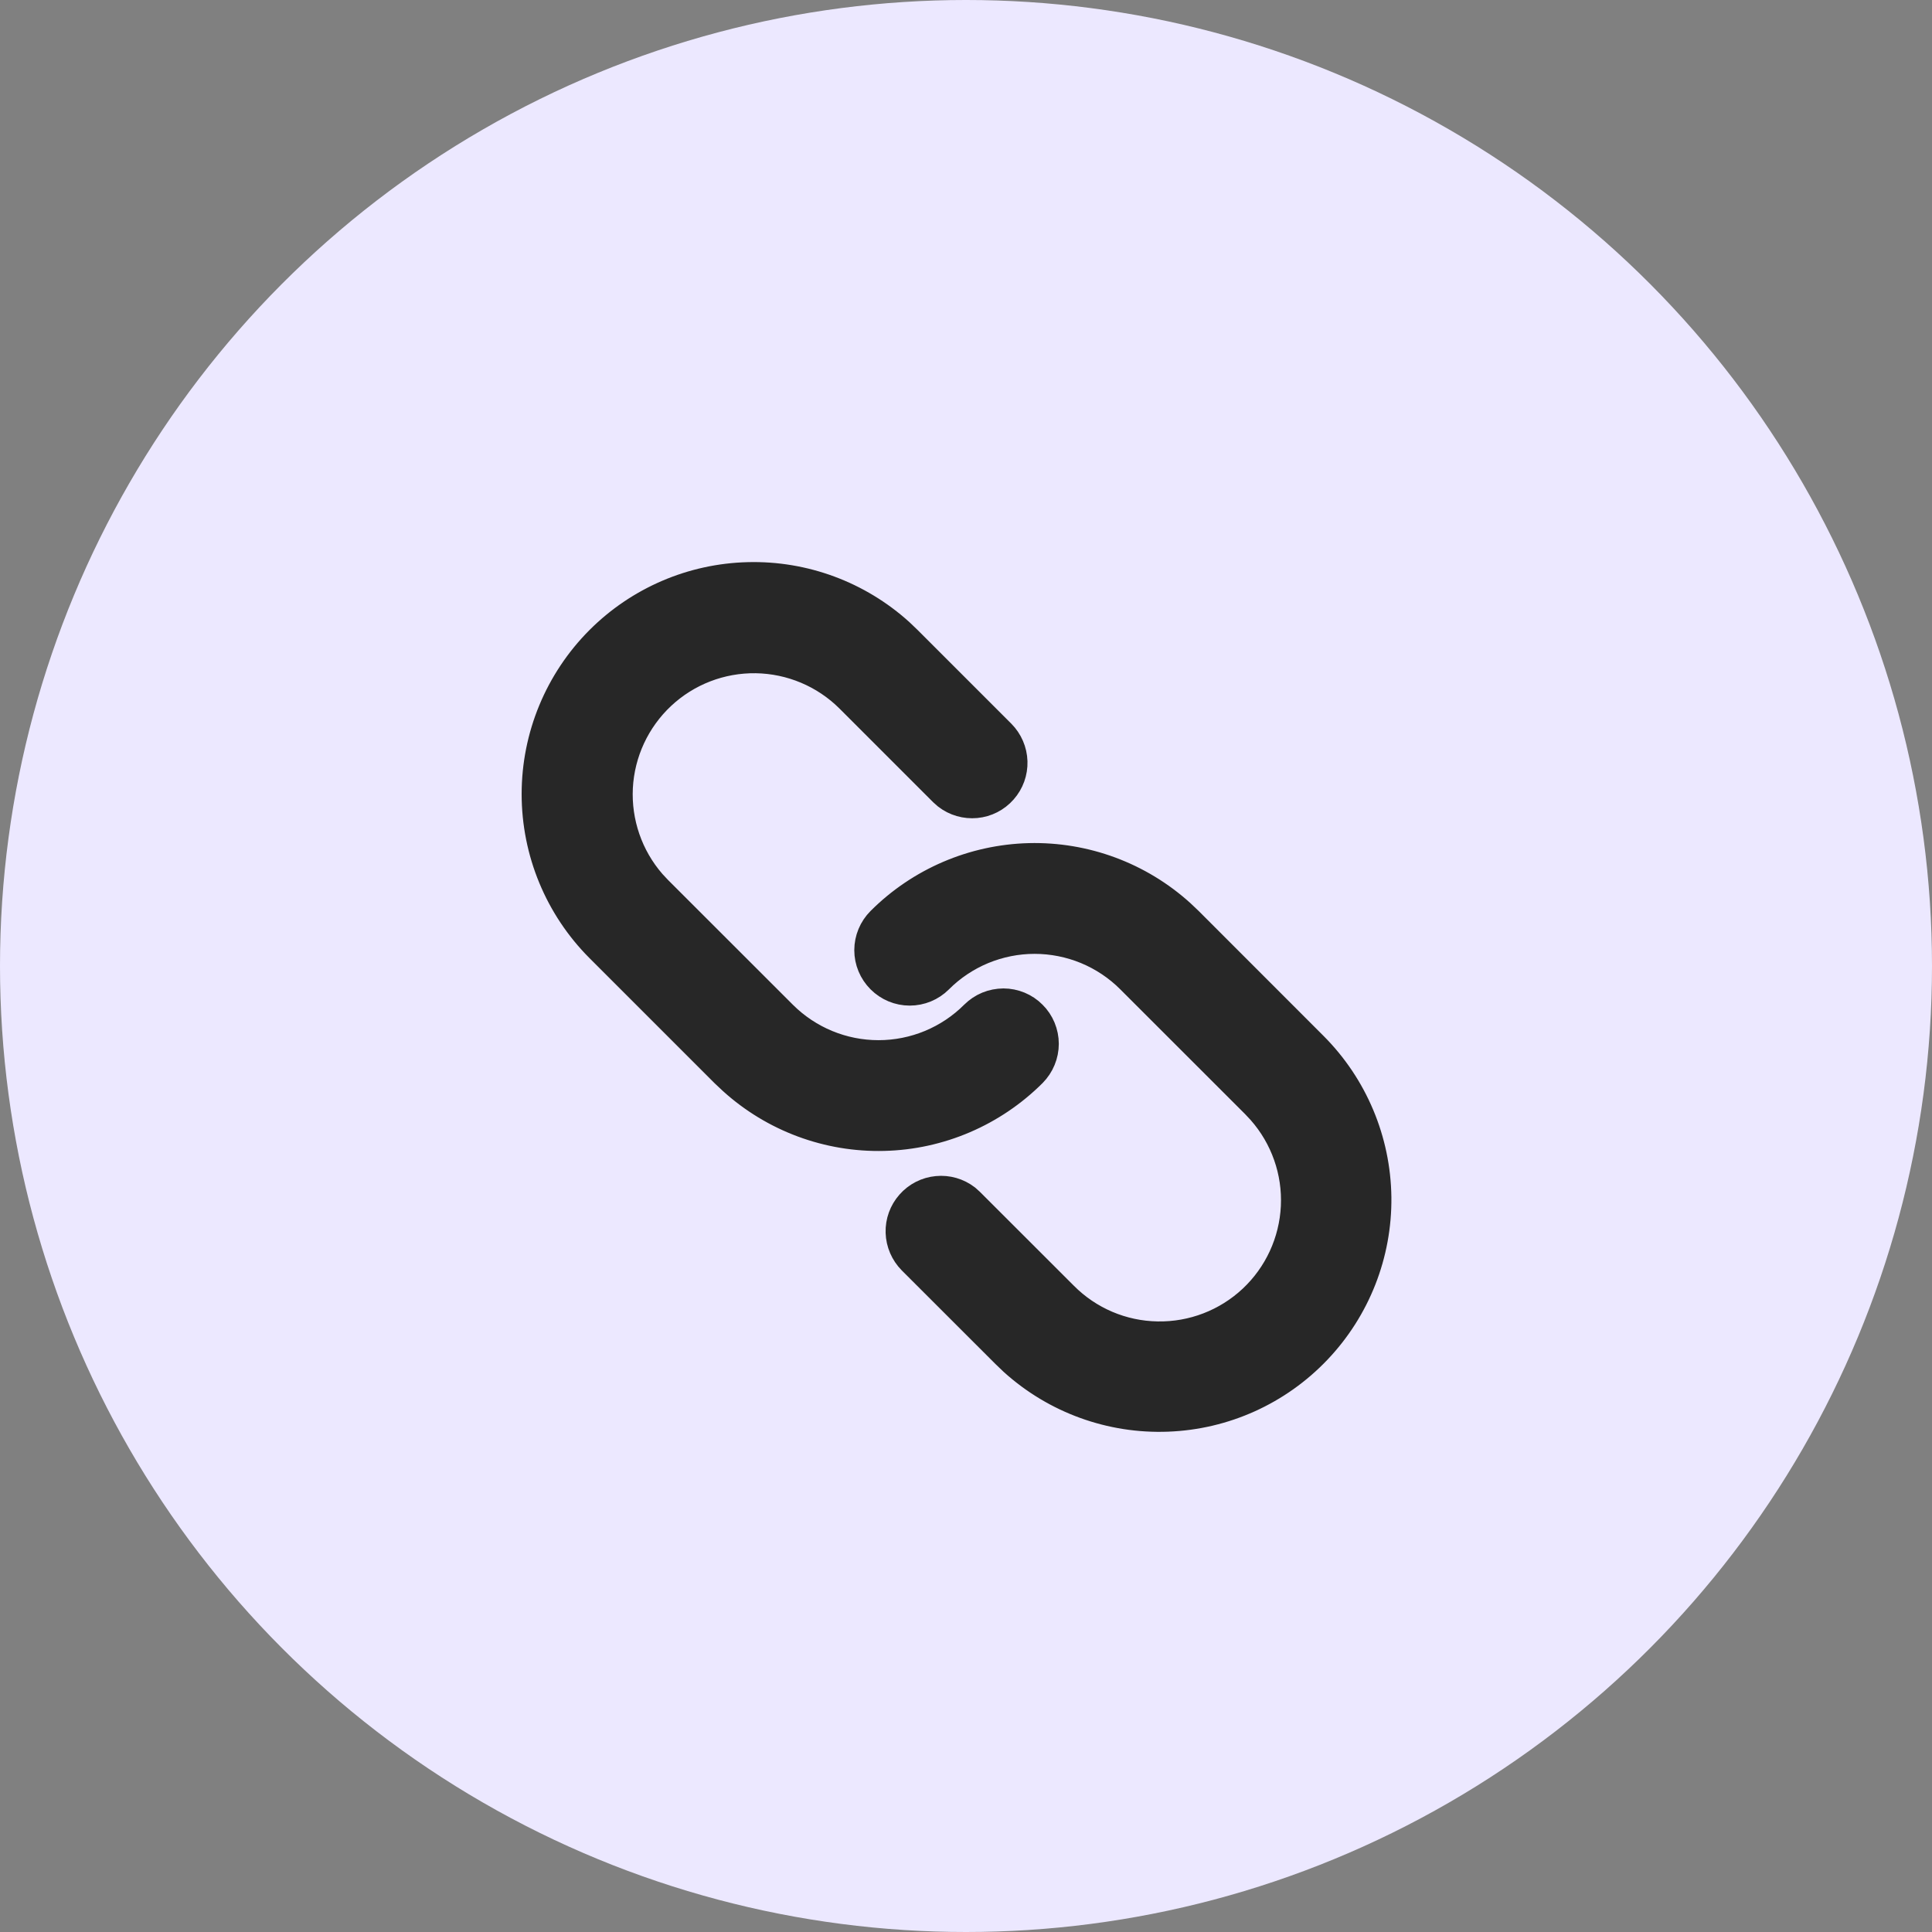
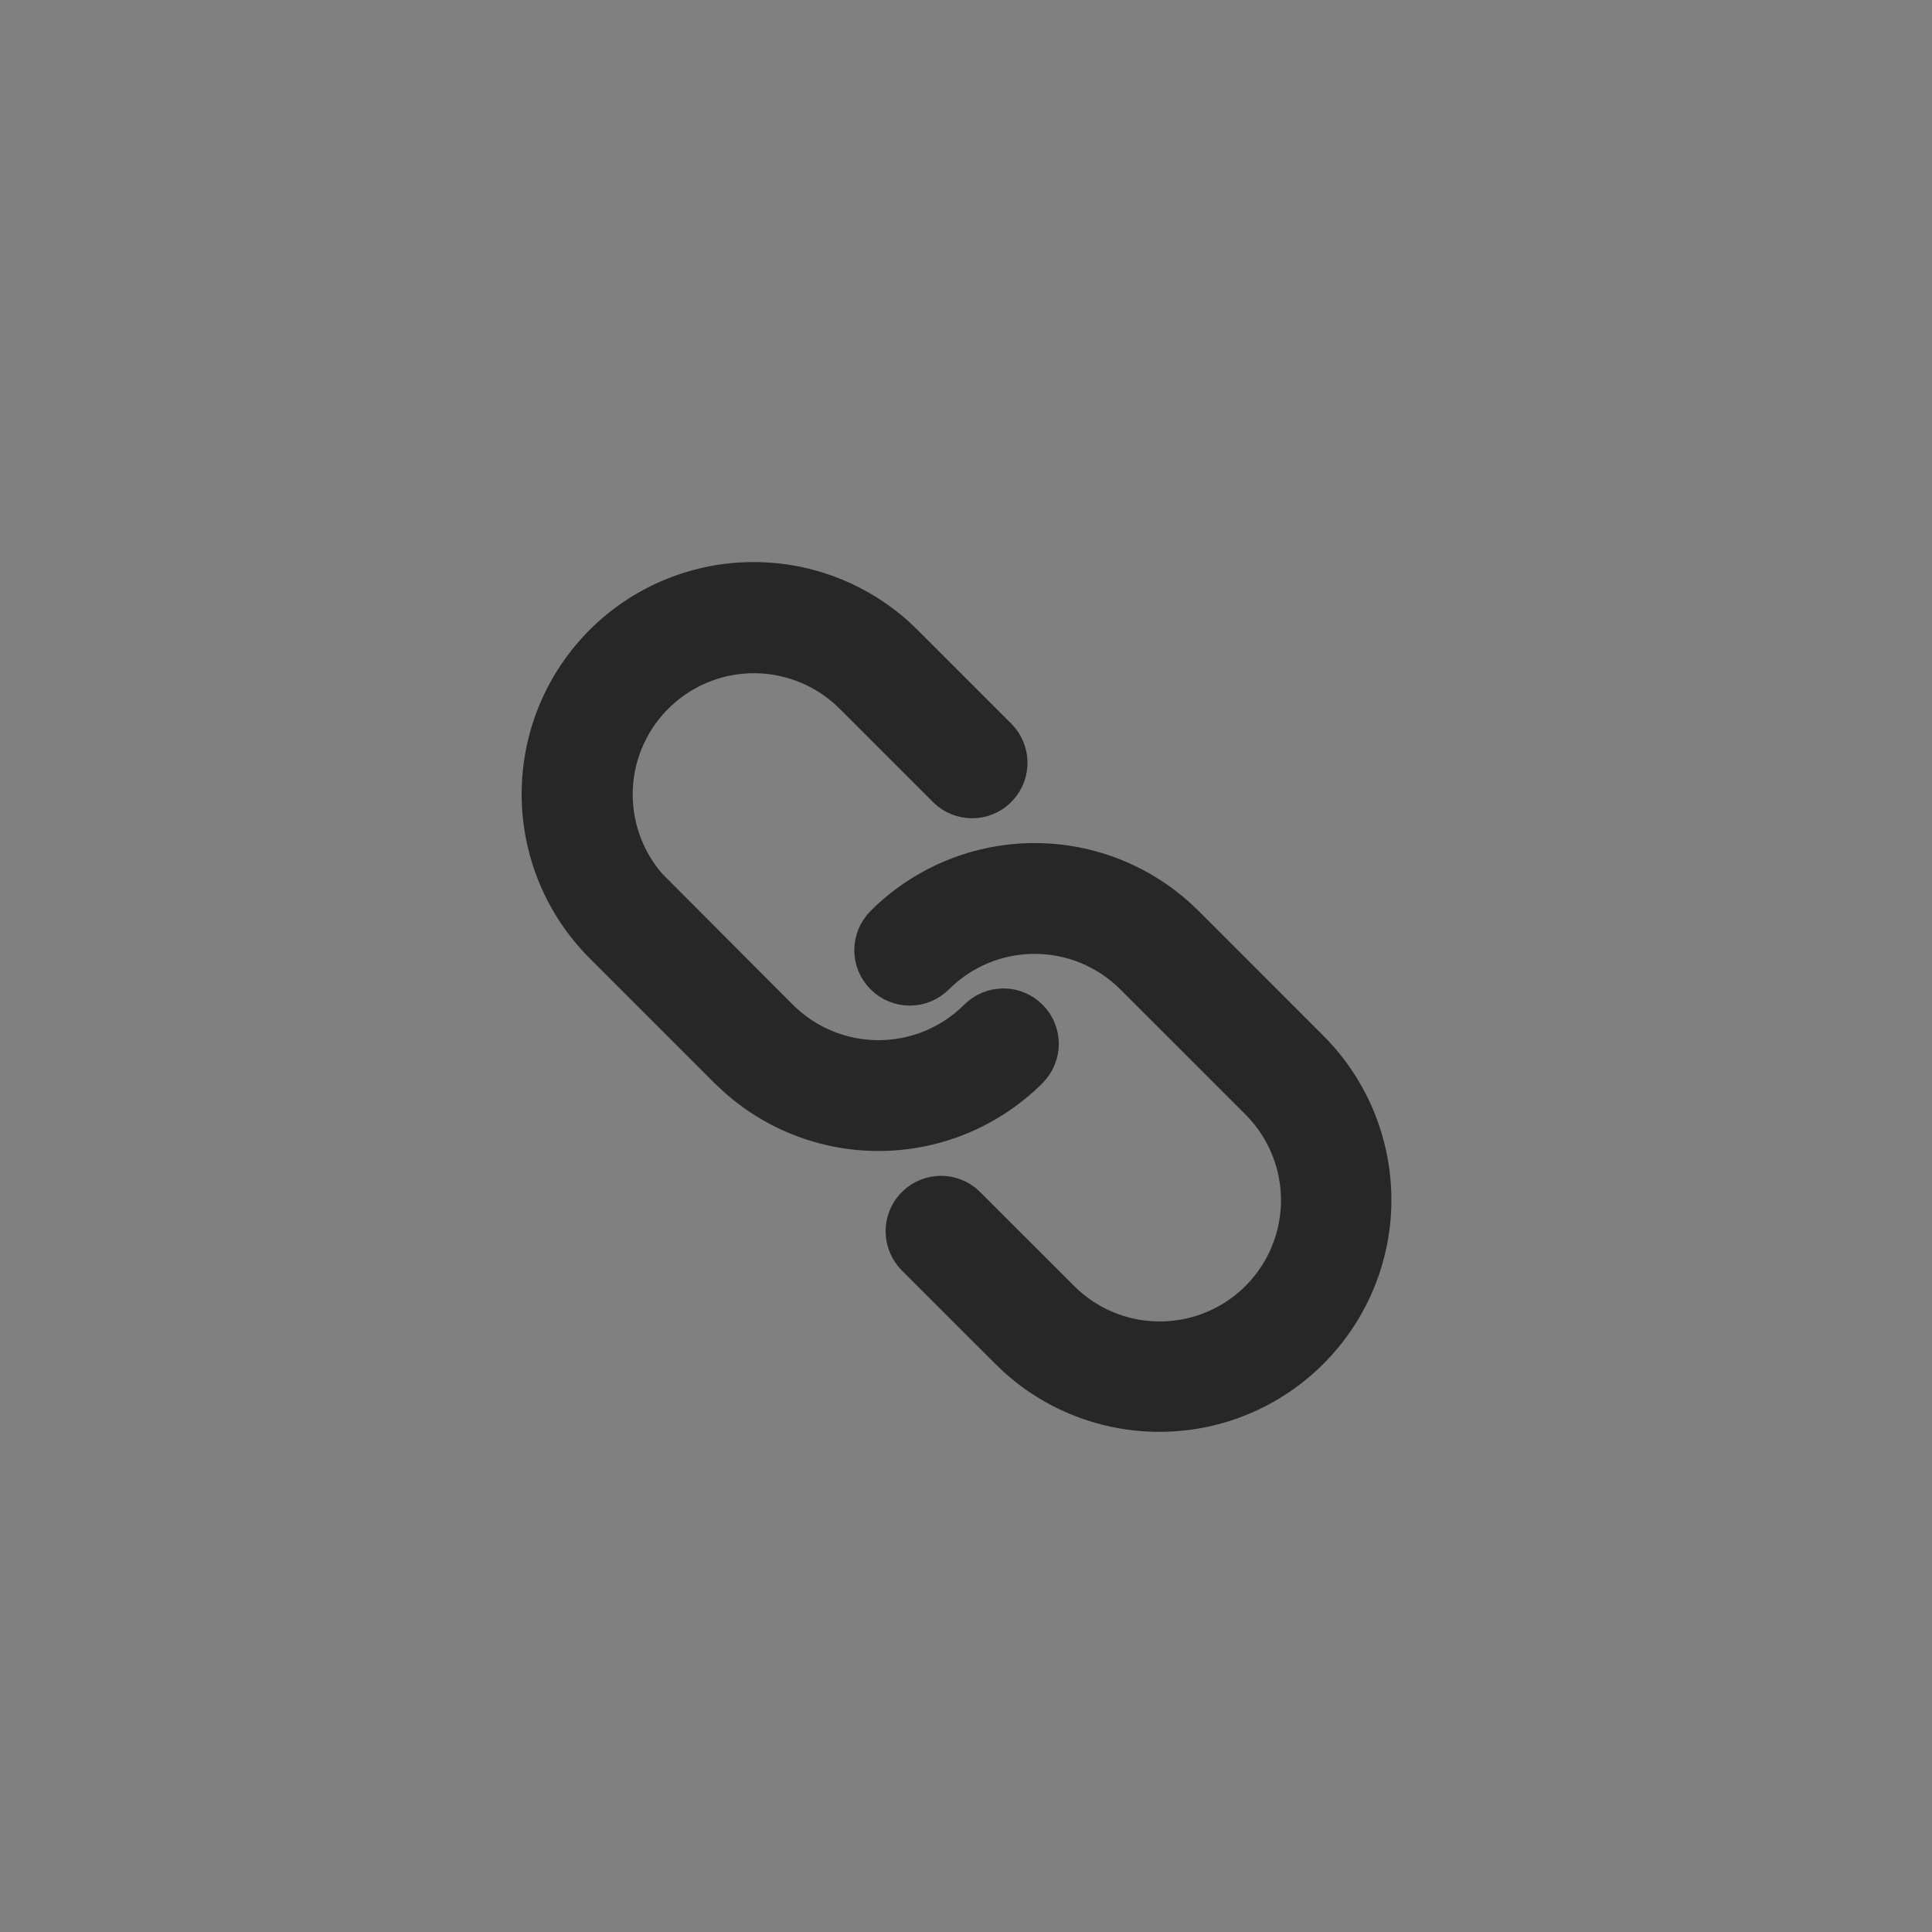
<svg xmlns="http://www.w3.org/2000/svg" width="28" height="28" viewBox="0 0 28 28" fill="none">
  <rect x="0" y="0" width="28" height="28" fill="#808080" stroke="none" />
-   <circle cx="14" cy="14" r="14" fill="#ECE8FF" />
-   <path d="M12.732 13.318C13.312 12.738 14.094 12.403 14.915 12.382C15.735 12.362 16.532 12.657 17.141 13.208L17.257 13.318L19.067 15.129C19.656 15.719 19.991 16.516 20.002 17.35C20.012 18.185 19.695 18.99 19.12 19.594C18.545 20.199 17.757 20.555 16.923 20.586C16.09 20.618 15.277 20.323 14.658 19.764L14.542 19.653L13.184 18.296C13.07 18.18 13.003 18.026 12.998 17.863C12.993 17.701 13.05 17.543 13.158 17.421C13.265 17.299 13.415 17.222 13.577 17.207C13.739 17.191 13.9 17.238 14.029 17.337L14.089 17.391L15.447 18.748C15.799 19.103 16.275 19.306 16.774 19.314C17.274 19.323 17.757 19.137 18.121 18.796C18.485 18.455 18.702 17.985 18.726 17.486C18.75 16.988 18.578 16.499 18.248 16.125L18.162 16.033L16.352 14.224C16.174 14.045 15.962 13.904 15.729 13.807C15.496 13.711 15.246 13.661 14.994 13.661C14.742 13.661 14.493 13.711 14.26 13.807C14.027 13.904 13.815 14.045 13.637 14.224C13.517 14.344 13.354 14.411 13.184 14.411C13.014 14.411 12.852 14.343 12.732 14.223C12.612 14.103 12.544 13.94 12.544 13.771C12.544 13.601 12.612 13.438 12.732 13.318ZM8.659 9.246C9.24 8.665 10.021 8.33 10.842 8.31C11.663 8.289 12.46 8.585 13.069 9.136L13.184 9.246L14.542 10.604C14.656 10.719 14.723 10.874 14.728 11.036C14.733 11.199 14.676 11.357 14.568 11.479C14.461 11.601 14.311 11.678 14.149 11.693C13.987 11.708 13.826 11.662 13.697 11.562L13.637 11.509L12.28 10.152C11.927 9.801 11.452 9.602 10.955 9.594C10.458 9.587 9.978 9.772 9.615 10.112C9.252 10.452 9.035 10.919 9.009 11.415C8.984 11.912 9.152 12.399 9.478 12.774L9.564 12.866L11.375 14.676C11.735 15.036 12.223 15.238 12.732 15.238C13.241 15.238 13.729 15.036 14.089 14.676C14.149 14.617 14.219 14.569 14.297 14.537C14.374 14.505 14.458 14.489 14.542 14.488C14.626 14.488 14.709 14.505 14.787 14.537C14.864 14.569 14.935 14.616 14.994 14.676C15.054 14.735 15.101 14.806 15.133 14.883C15.165 14.961 15.182 15.044 15.182 15.128C15.182 15.212 15.165 15.296 15.133 15.373C15.101 15.451 15.054 15.521 14.995 15.581C14.414 16.161 13.633 16.497 12.812 16.517C11.992 16.538 11.194 16.242 10.586 15.691L10.469 15.581L8.659 13.771C8.06 13.171 7.723 12.357 7.723 11.508C7.723 10.66 8.06 9.846 8.659 9.246Z" fill="#272727" stroke="#272727" stroke-width="0.326" />
+   <path d="M12.732 13.318C13.312 12.738 14.094 12.403 14.915 12.382C15.735 12.362 16.532 12.657 17.141 13.208L17.257 13.318L19.067 15.129C19.656 15.719 19.991 16.516 20.002 17.35C20.012 18.185 19.695 18.99 19.12 19.594C18.545 20.199 17.757 20.555 16.923 20.586C16.09 20.618 15.277 20.323 14.658 19.764L14.542 19.653L13.184 18.296C13.07 18.18 13.003 18.026 12.998 17.863C12.993 17.701 13.05 17.543 13.158 17.421C13.265 17.299 13.415 17.222 13.577 17.207C13.739 17.191 13.9 17.238 14.029 17.337L14.089 17.391L15.447 18.748C15.799 19.103 16.275 19.306 16.774 19.314C17.274 19.323 17.757 19.137 18.121 18.796C18.485 18.455 18.702 17.985 18.726 17.486C18.75 16.988 18.578 16.499 18.248 16.125L18.162 16.033L16.352 14.224C16.174 14.045 15.962 13.904 15.729 13.807C15.496 13.711 15.246 13.661 14.994 13.661C14.742 13.661 14.493 13.711 14.26 13.807C14.027 13.904 13.815 14.045 13.637 14.224C13.517 14.344 13.354 14.411 13.184 14.411C13.014 14.411 12.852 14.343 12.732 14.223C12.612 14.103 12.544 13.94 12.544 13.771C12.544 13.601 12.612 13.438 12.732 13.318ZM8.659 9.246C9.24 8.665 10.021 8.33 10.842 8.31C11.663 8.289 12.46 8.585 13.069 9.136L13.184 9.246L14.542 10.604C14.656 10.719 14.723 10.874 14.728 11.036C14.733 11.199 14.676 11.357 14.568 11.479C14.461 11.601 14.311 11.678 14.149 11.693C13.987 11.708 13.826 11.662 13.697 11.562L13.637 11.509L12.28 10.152C11.927 9.801 11.452 9.602 10.955 9.594C10.458 9.587 9.978 9.772 9.615 10.112C9.252 10.452 9.035 10.919 9.009 11.415C8.984 11.912 9.152 12.399 9.478 12.774L11.375 14.676C11.735 15.036 12.223 15.238 12.732 15.238C13.241 15.238 13.729 15.036 14.089 14.676C14.149 14.617 14.219 14.569 14.297 14.537C14.374 14.505 14.458 14.489 14.542 14.488C14.626 14.488 14.709 14.505 14.787 14.537C14.864 14.569 14.935 14.616 14.994 14.676C15.054 14.735 15.101 14.806 15.133 14.883C15.165 14.961 15.182 15.044 15.182 15.128C15.182 15.212 15.165 15.296 15.133 15.373C15.101 15.451 15.054 15.521 14.995 15.581C14.414 16.161 13.633 16.497 12.812 16.517C11.992 16.538 11.194 16.242 10.586 15.691L10.469 15.581L8.659 13.771C8.06 13.171 7.723 12.357 7.723 11.508C7.723 10.66 8.06 9.846 8.659 9.246Z" fill="#272727" stroke="#272727" stroke-width="0.326" />
</svg>